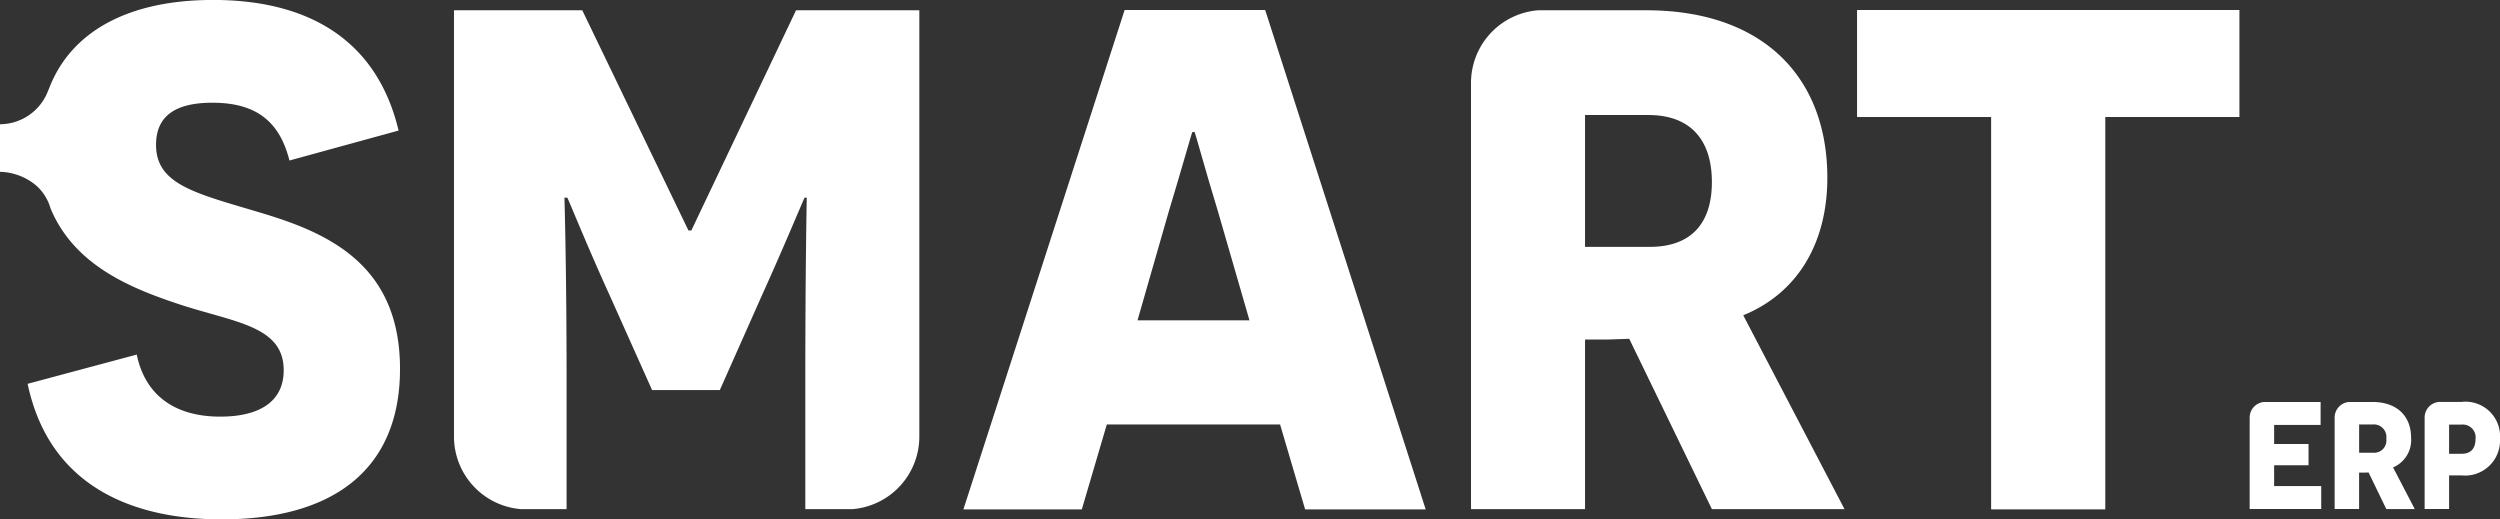
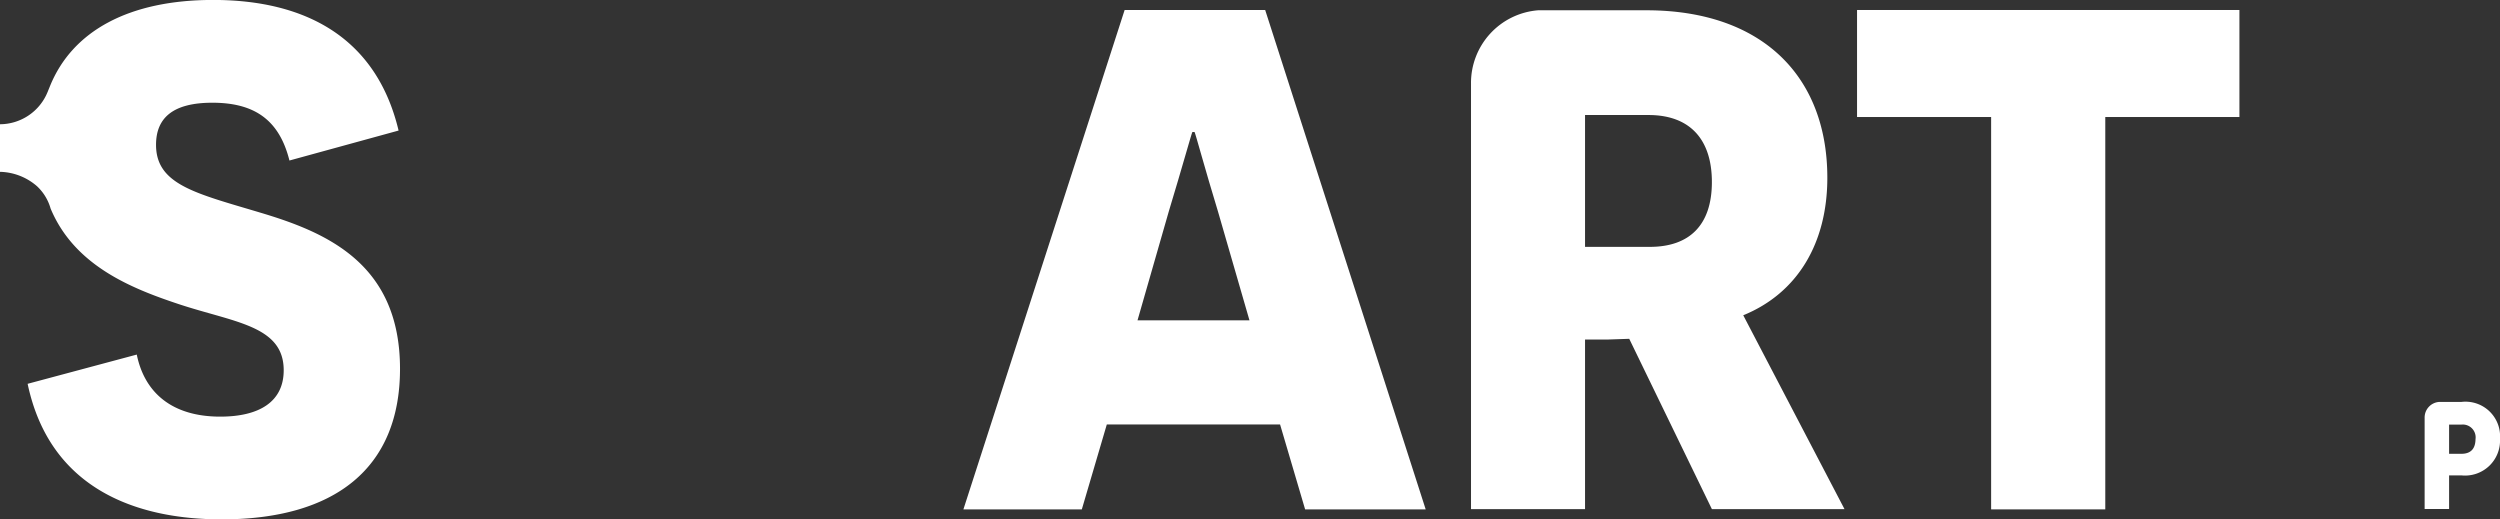
<svg xmlns="http://www.w3.org/2000/svg" id="Smart_Zusatz" data-name="Smart Zusatz" width="198.156" height="41.167" viewBox="0 0 198.156 41.167">
  <rect x="0" y="0" width="198.156" height="41.167" fill="#333333" stroke="none" />
  <g id="SMART">
    <g id="Gruppe_150" data-name="Gruppe 150" transform="translate(76.362 0.792)">
      <path id="Pfad_326" data-name="Pfad 326" d="M-6.634-19.178l-1.98,6.729H-18L-5.221-52.031H5.919L18.641-12.449H9.085L7.1-19.178ZM2.187-36.029C1.167-39.365.378-42.3.32-42.362H.15C.095-42.3-.7-39.42-1.715-36.084L-4.2-27.433H4.674Z" transform="translate(18 52.031)" fill="#fff" />
    </g>
    <g id="Gruppe_152" data-name="Gruppe 152" transform="translate(147.194 0.792)">
      <path id="Pfad_328" data-name="Pfad 328" d="M-11.486-4.952v31.1h-9.048v-31.1H-31.162v-8.483H-.854v8.483Z" transform="translate(31.162 13.435)" fill="#fff" />
    </g>
    <g id="Gruppe_153" data-name="Gruppe 153" transform="translate(35.984 0.813)">
-       <path id="Pfad_329" data-name="Pfad 329" d="M-16.322-8.672c0,.057-.115,5.48-.115,14.518V16.013h3.756A5.768,5.768,0,0,0-7.4,10.3V-23.528h-9.771l-8.3,17.455H-25.7l-8.417-17.455H-44.284V10.206a5.771,5.771,0,0,0,5.291,5.807h3.634V5.846c0-9.038-.17-14.46-.17-14.518h.228c.055.057,1.58,3.84,3.332,7.683l3.388,7.568h5.368l3.389-7.626c1.695-3.728,3.275-7.568,3.332-7.626Z" transform="translate(44.284 23.528)" fill="#fff" />
-     </g>
+       </g>
    <g id="Gruppe_154" data-name="Gruppe 154" transform="translate(116.6 0.813)">
      <path id="Pfad_330" data-name="Pfad 330" d="M-12.6-14.113c4.294-1.75,6.665-5.706,6.665-10.9,0-8.019-5.14-13.274-14.346-13.274h-8.572a5.773,5.773,0,0,0-5.325,5.834V1.252h9.038V-12.192h1.865l1.638-.055,6.552,13.5H-4.574ZM-20-19.535h-5.14v-10.45h5.027c3.333,0,5.027,1.978,5.027,5.31,0,3.445-1.808,5.14-4.914,5.14" transform="translate(34.174 38.289)" fill="#fff" />
    </g>
    <g id="Gruppe_155" data-name="Gruppe 155">
      <path id="Pfad_331" data-name="Pfad 331" d="M0-5.748v3.772A4.613,4.613,0,0,1,2.938-.831,3.859,3.859,0,0,1,4.012.937c1.884,4.5,6.339,6.3,10.107,7.556,4.411,1.471,8.368,1.7,8.368,5.258,0,2.488-1.922,3.676-5.032,3.676-3.787,0-5.992-1.867-6.614-4.919L2.19,14.826c1.752,8.313,8.594,10.744,15.378,10.744,8.935,0,14.138-4.015,14.138-11.932,0-8.313-5.767-10.8-11.083-12.383C15.533-.271,12.368-.95,12.368-4.116c0-2.15,1.356-3.338,4.466-3.338,3.393,0,5.315,1.413,6.108,4.581l8.651-2.375C29.84-12.6,24.241-15.6,16.891-15.6c-6.612,0-11.167,2.418-12.952,6.888L3.771-8.3A4.094,4.094,0,0,1,0-5.748" transform="translate(0 15.596)" fill="#fff" />
    </g>
  </g>
  <g id="ERP">
    <g id="Gruppe_156" data-name="Gruppe 156" transform="translate(178.314 31.862)">
-       <path id="Pfad_332" data-name="Pfad 332" d="M-1.132-3.89V-5.538H1.595V-7.223H-1.132V-8.737H2.552v-1.818H-1.929A1.238,1.238,0,0,0-3.071-9.3v7.23H2.6V-3.89Z" transform="translate(3.071 10.555)" fill="#fff" />
-     </g>
+       </g>
    <g id="Gruppe_157" data-name="Gruppe 157" transform="translate(185.049 31.862)">
-       <path id="Pfad_333" data-name="Pfad 333" d="M-2.7-3.028a2.354,2.354,0,0,0,1.43-2.339c0-1.721-1.1-2.848-3.078-2.848H-6.189A1.238,1.238,0,0,0-7.331-6.962V.269h1.939V-2.616h.4l.351-.011,1.406,2.9H-.981ZM-4.289-4.191h-1.1V-6.433h1.078A1,1,0,0,1-3.236-5.294a.967.967,0,0,1-1.054,1.1" transform="translate(7.331 8.214)" fill="#fff" />
-     </g>
+       </g>
    <g id="Gruppe_158" data-name="Gruppe 158" transform="translate(192.182 31.862)">
      <path id="Pfad_334" data-name="Pfad 334" d="M0-4.951H1.939V-7.617h.969a2.772,2.772,0,0,0,3.066-2.9,2.743,2.743,0,0,0-3.066-2.921H1.149A1.237,1.237,0,0,0,0-12.179ZM2.908-9.326H1.939V-11.64h.969a1.018,1.018,0,0,1,1.126,1.151c-.011.739-.351,1.163-1.126,1.163" transform="translate(0 13.434)" fill="#fff" />
    </g>
  </g>
</svg>